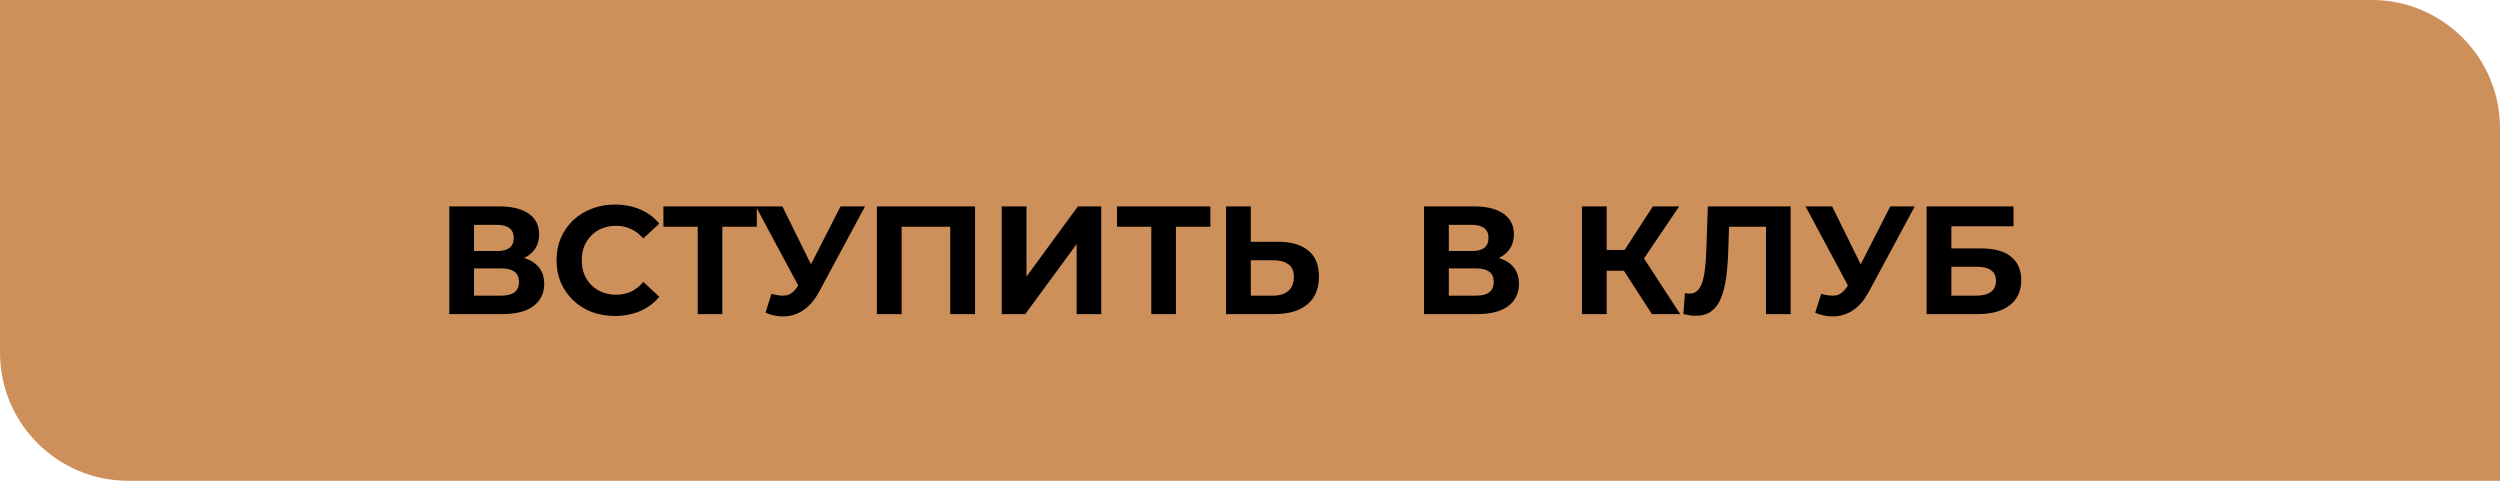
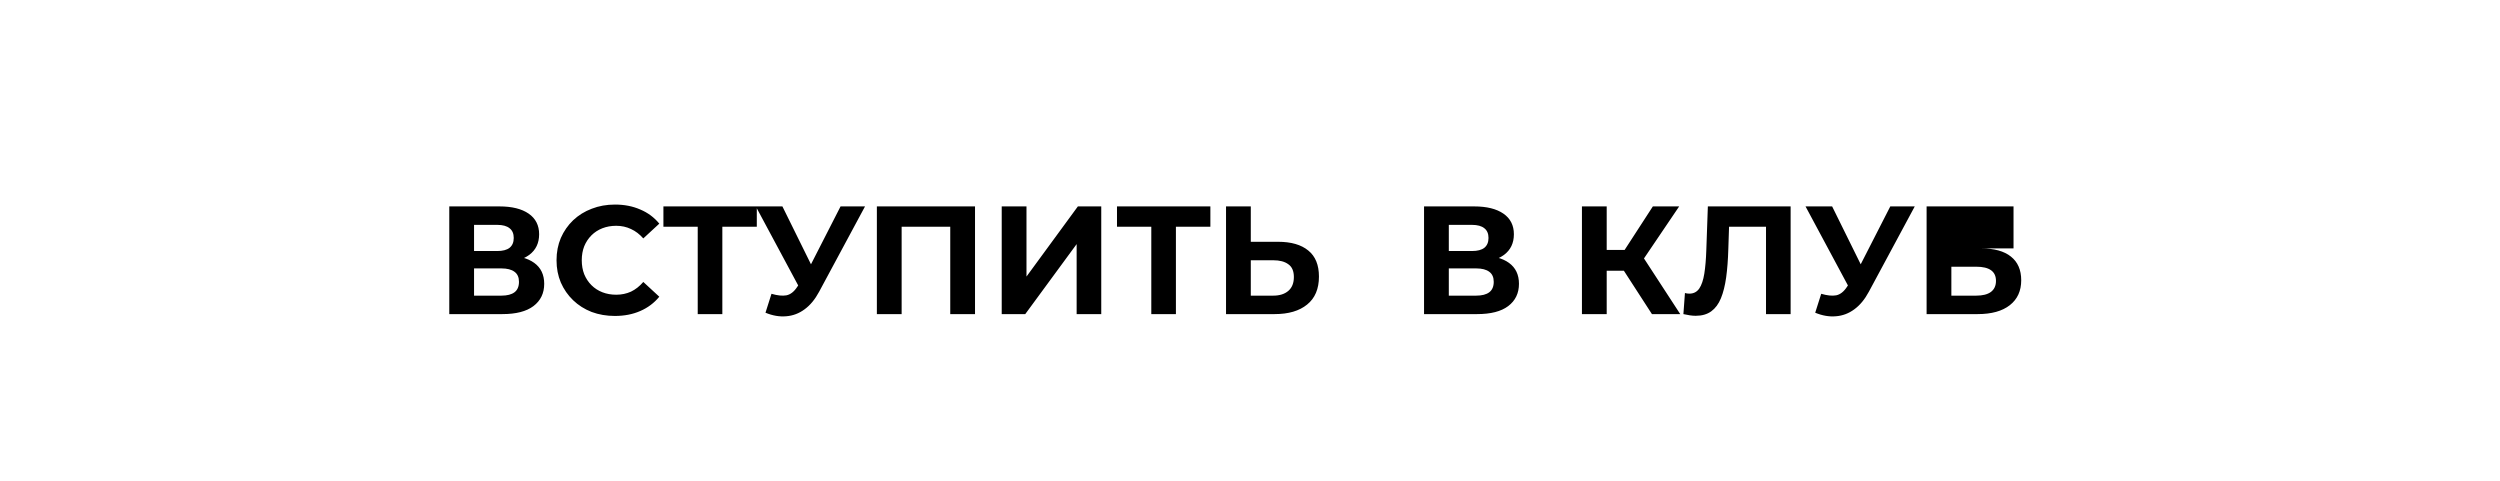
<svg xmlns="http://www.w3.org/2000/svg" width="1560" height="300" viewBox="0 0 1560 300" fill="none">
-   <path d="M0 0H1480C1524.18 0 1560 35.817 1560 80V300H80C35.817 300 0 264.183 0 220V0Z" fill="#CE905B" />
-   <path d="M280.352 196V128.8H311.648C319.456 128.8 325.536 130.304 329.888 133.312C334.24 136.32 336.416 140.608 336.416 146.176C336.416 151.68 334.368 155.968 330.272 159.04C326.176 162.048 320.736 163.552 313.952 163.552L315.776 159.52C323.328 159.52 329.184 161.024 333.344 164.032C337.504 167.04 339.584 171.392 339.584 177.088C339.584 182.976 337.344 187.616 332.864 191.008C328.448 194.336 321.984 196 313.472 196H280.352ZM295.808 184.48H312.896C316.48 184.48 319.2 183.776 321.056 182.368C322.912 180.96 323.84 178.784 323.84 175.84C323.84 173.024 322.912 170.944 321.056 169.6C319.2 168.192 316.48 167.488 312.896 167.488H295.808V184.48ZM295.808 156.64H310.304C313.696 156.64 316.256 155.968 317.984 154.624C319.712 153.216 320.576 151.168 320.576 148.48C320.576 145.792 319.712 143.776 317.984 142.432C316.256 141.024 313.696 140.32 310.304 140.32H295.808V156.64ZM383.659 197.152C378.475 197.152 373.643 196.32 369.163 194.656C364.747 192.928 360.907 190.496 357.643 187.36C354.379 184.224 351.819 180.544 349.963 176.32C348.171 172.096 347.275 167.456 347.275 162.4C347.275 157.344 348.171 152.704 349.963 148.48C351.819 144.256 354.379 140.576 357.643 137.44C360.971 134.304 364.843 131.904 369.259 130.24C373.675 128.512 378.507 127.648 383.755 127.648C389.579 127.648 394.827 128.672 399.499 130.72C404.235 132.704 408.203 135.648 411.403 139.552L401.419 148.768C399.115 146.144 396.555 144.192 393.739 142.912C390.923 141.568 387.851 140.896 384.523 140.896C381.387 140.896 378.507 141.408 375.883 142.432C373.259 143.456 370.987 144.928 369.067 146.848C367.147 148.768 365.643 151.04 364.555 153.664C363.531 156.288 363.019 159.2 363.019 162.4C363.019 165.6 363.531 168.512 364.555 171.136C365.643 173.76 367.147 176.032 369.067 177.952C370.987 179.872 373.259 181.344 375.883 182.368C378.507 183.392 381.387 183.904 384.523 183.904C387.851 183.904 390.923 183.264 393.739 181.984C396.555 180.64 399.115 178.624 401.419 175.936L411.403 185.152C408.203 189.056 404.235 192.032 399.499 194.08C394.827 196.128 389.547 197.152 383.659 197.152ZM435.379 196V137.92L438.931 141.472H413.971V128.8H472.243V141.472H447.283L450.739 137.92V196H435.379ZM481.406 183.328C485.118 184.416 488.222 184.736 490.718 184.288C493.278 183.776 495.55 181.984 497.534 178.912L500.798 174.016L502.238 172.384L524.51 128.8H539.774L511.166 181.984C508.606 186.784 505.566 190.464 502.046 193.024C498.59 195.584 494.782 197.024 490.622 197.344C486.462 197.728 482.142 196.992 477.662 195.136L481.406 183.328ZM501.95 185.344L471.614 128.8H488.222L510.494 173.92L501.95 185.344ZM547.165 196V128.8H608.413V196H592.957V137.92L596.509 141.472H559.069L562.621 137.92V196H547.165ZM625.071 196V128.8H640.527V172.576L672.591 128.8H687.183V196H671.823V152.32L639.759 196H625.071ZM718.411 196V137.92L721.963 141.472H697.003V128.8H755.275V141.472H730.315L733.771 137.92V196H718.411ZM797.584 150.88C805.712 150.88 811.984 152.704 816.4 156.352C820.816 159.936 823.024 165.344 823.024 172.576C823.024 180.256 820.56 186.08 815.632 190.048C810.768 194.016 804.016 196 795.376 196H765.04V128.8H780.496V150.88H797.584ZM794.512 184.48C798.48 184.48 801.616 183.488 803.92 181.504C806.224 179.52 807.375 176.64 807.375 172.864C807.375 169.152 806.224 166.496 803.92 164.896C801.68 163.232 798.544 162.4 794.512 162.4H780.496V184.48H794.512ZM888.602 196V128.8H919.898C927.706 128.8 933.786 130.304 938.138 133.312C942.49 136.32 944.666 140.608 944.666 146.176C944.666 151.68 942.618 155.968 938.522 159.04C934.426 162.048 928.986 163.552 922.202 163.552L924.026 159.52C931.578 159.52 937.434 161.024 941.594 164.032C945.754 167.04 947.834 171.392 947.834 177.088C947.834 182.976 945.594 187.616 941.114 191.008C936.698 194.336 930.234 196 921.722 196H888.602ZM904.058 184.48H921.146C924.73 184.48 927.45 183.776 929.306 182.368C931.162 180.96 932.09 178.784 932.09 175.84C932.09 173.024 931.162 170.944 929.306 169.6C927.45 168.192 924.73 167.488 921.146 167.488H904.058V184.48ZM904.058 156.64H918.554C921.946 156.64 924.506 155.968 926.234 154.624C927.962 153.216 928.826 151.168 928.826 148.48C928.826 145.792 927.962 143.776 926.234 142.432C924.506 141.024 921.946 140.32 918.554 140.32H904.058V156.64ZM1030.81 196L1009.88 163.648L1022.46 156.064L1048.47 196H1030.81ZM987.129 196V128.8H1002.58V196H987.129ZM998.073 168.928V155.968H1021.5V168.928H998.073ZM1023.9 164.128L1009.59 162.4L1031.38 128.8H1047.8L1023.9 164.128ZM1058.12 197.056C1056.97 197.056 1055.75 196.96 1054.47 196.768C1053.25 196.576 1051.91 196.32 1050.44 196L1051.4 182.848C1052.29 183.104 1053.22 183.232 1054.18 183.232C1056.81 183.232 1058.85 182.176 1060.33 180.064C1061.8 177.888 1062.85 174.784 1063.49 170.752C1064.13 166.72 1064.55 161.824 1064.74 156.064L1065.7 128.8H1117.35V196H1101.99V137.92L1105.54 141.472H1075.88L1079.05 137.728L1078.47 155.488C1078.28 162.08 1077.83 167.936 1077.13 173.056C1076.42 178.176 1075.33 182.528 1073.86 186.112C1072.39 189.696 1070.37 192.416 1067.81 194.272C1065.25 196.128 1062.02 197.056 1058.12 197.056ZM1136.44 183.328C1140.15 184.416 1143.25 184.736 1145.75 184.288C1148.31 183.776 1150.58 181.984 1152.57 178.912L1155.83 174.016L1157.27 172.384L1179.54 128.8H1194.81L1166.2 181.984C1163.64 186.784 1160.6 190.464 1157.08 193.024C1153.62 195.584 1149.81 197.024 1145.65 197.344C1141.49 197.728 1137.17 196.992 1132.69 195.136L1136.44 183.328ZM1156.98 185.344L1126.65 128.8H1143.25L1165.53 173.92L1156.98 185.344ZM1202.2 196V128.8H1256.44V141.184H1217.65V155.008H1236.28C1244.4 155.008 1250.58 156.704 1254.8 160.096C1259.09 163.488 1261.24 168.416 1261.24 174.88C1261.24 181.536 1258.87 186.72 1254.13 190.432C1249.4 194.144 1242.71 196 1234.07 196H1202.2ZM1217.65 184.48H1233.2C1237.17 184.48 1240.21 183.712 1242.32 182.176C1244.44 180.576 1245.49 178.272 1245.49 175.264C1245.49 169.376 1241.4 166.432 1233.2 166.432H1217.65V184.48Z" fill="black" />
+   <path d="M280.352 196V128.8H311.648C319.456 128.8 325.536 130.304 329.888 133.312C334.24 136.32 336.416 140.608 336.416 146.176C336.416 151.68 334.368 155.968 330.272 159.04C326.176 162.048 320.736 163.552 313.952 163.552L315.776 159.52C323.328 159.52 329.184 161.024 333.344 164.032C337.504 167.04 339.584 171.392 339.584 177.088C339.584 182.976 337.344 187.616 332.864 191.008C328.448 194.336 321.984 196 313.472 196H280.352ZM295.808 184.48H312.896C316.48 184.48 319.2 183.776 321.056 182.368C322.912 180.96 323.84 178.784 323.84 175.84C323.84 173.024 322.912 170.944 321.056 169.6C319.2 168.192 316.48 167.488 312.896 167.488H295.808V184.48ZM295.808 156.64H310.304C313.696 156.64 316.256 155.968 317.984 154.624C319.712 153.216 320.576 151.168 320.576 148.48C320.576 145.792 319.712 143.776 317.984 142.432C316.256 141.024 313.696 140.32 310.304 140.32H295.808V156.64ZM383.659 197.152C378.475 197.152 373.643 196.32 369.163 194.656C364.747 192.928 360.907 190.496 357.643 187.36C354.379 184.224 351.819 180.544 349.963 176.32C348.171 172.096 347.275 167.456 347.275 162.4C347.275 157.344 348.171 152.704 349.963 148.48C351.819 144.256 354.379 140.576 357.643 137.44C360.971 134.304 364.843 131.904 369.259 130.24C373.675 128.512 378.507 127.648 383.755 127.648C389.579 127.648 394.827 128.672 399.499 130.72C404.235 132.704 408.203 135.648 411.403 139.552L401.419 148.768C399.115 146.144 396.555 144.192 393.739 142.912C390.923 141.568 387.851 140.896 384.523 140.896C381.387 140.896 378.507 141.408 375.883 142.432C373.259 143.456 370.987 144.928 369.067 146.848C367.147 148.768 365.643 151.04 364.555 153.664C363.531 156.288 363.019 159.2 363.019 162.4C363.019 165.6 363.531 168.512 364.555 171.136C365.643 173.76 367.147 176.032 369.067 177.952C370.987 179.872 373.259 181.344 375.883 182.368C378.507 183.392 381.387 183.904 384.523 183.904C387.851 183.904 390.923 183.264 393.739 181.984C396.555 180.64 399.115 178.624 401.419 175.936L411.403 185.152C408.203 189.056 404.235 192.032 399.499 194.08C394.827 196.128 389.547 197.152 383.659 197.152ZM435.379 196V137.92L438.931 141.472H413.971V128.8H472.243V141.472H447.283L450.739 137.92V196H435.379ZM481.406 183.328C485.118 184.416 488.222 184.736 490.718 184.288C493.278 183.776 495.55 181.984 497.534 178.912L500.798 174.016L502.238 172.384L524.51 128.8H539.774L511.166 181.984C508.606 186.784 505.566 190.464 502.046 193.024C498.59 195.584 494.782 197.024 490.622 197.344C486.462 197.728 482.142 196.992 477.662 195.136L481.406 183.328ZM501.95 185.344L471.614 128.8H488.222L510.494 173.92L501.95 185.344ZM547.165 196V128.8H608.413V196H592.957V137.92L596.509 141.472H559.069L562.621 137.92V196H547.165ZM625.071 196V128.8H640.527V172.576L672.591 128.8H687.183V196H671.823V152.32L639.759 196H625.071ZM718.411 196V137.92L721.963 141.472H697.003V128.8H755.275V141.472H730.315L733.771 137.92V196H718.411ZM797.584 150.88C805.712 150.88 811.984 152.704 816.4 156.352C820.816 159.936 823.024 165.344 823.024 172.576C823.024 180.256 820.56 186.08 815.632 190.048C810.768 194.016 804.016 196 795.376 196H765.04V128.8H780.496V150.88H797.584ZM794.512 184.48C798.48 184.48 801.616 183.488 803.92 181.504C806.224 179.52 807.375 176.64 807.375 172.864C807.375 169.152 806.224 166.496 803.92 164.896C801.68 163.232 798.544 162.4 794.512 162.4H780.496V184.48H794.512ZM888.602 196V128.8H919.898C927.706 128.8 933.786 130.304 938.138 133.312C942.49 136.32 944.666 140.608 944.666 146.176C944.666 151.68 942.618 155.968 938.522 159.04C934.426 162.048 928.986 163.552 922.202 163.552L924.026 159.52C931.578 159.52 937.434 161.024 941.594 164.032C945.754 167.04 947.834 171.392 947.834 177.088C947.834 182.976 945.594 187.616 941.114 191.008C936.698 194.336 930.234 196 921.722 196H888.602ZM904.058 184.48H921.146C924.73 184.48 927.45 183.776 929.306 182.368C931.162 180.96 932.09 178.784 932.09 175.84C932.09 173.024 931.162 170.944 929.306 169.6C927.45 168.192 924.73 167.488 921.146 167.488H904.058V184.48ZM904.058 156.64H918.554C921.946 156.64 924.506 155.968 926.234 154.624C927.962 153.216 928.826 151.168 928.826 148.48C928.826 145.792 927.962 143.776 926.234 142.432C924.506 141.024 921.946 140.32 918.554 140.32H904.058V156.64ZM1030.81 196L1009.88 163.648L1022.46 156.064L1048.47 196H1030.81ZM987.129 196V128.8H1002.58V196H987.129ZM998.073 168.928V155.968H1021.5V168.928H998.073ZM1023.9 164.128L1009.59 162.4L1031.38 128.8H1047.8L1023.9 164.128ZM1058.12 197.056C1056.97 197.056 1055.75 196.96 1054.47 196.768C1053.25 196.576 1051.91 196.32 1050.44 196L1051.4 182.848C1052.29 183.104 1053.22 183.232 1054.18 183.232C1056.81 183.232 1058.85 182.176 1060.33 180.064C1061.8 177.888 1062.85 174.784 1063.49 170.752C1064.13 166.72 1064.55 161.824 1064.74 156.064L1065.7 128.8H1117.35V196H1101.99V137.92L1105.54 141.472H1075.88L1079.05 137.728L1078.47 155.488C1078.28 162.08 1077.83 167.936 1077.13 173.056C1076.42 178.176 1075.33 182.528 1073.86 186.112C1072.39 189.696 1070.37 192.416 1067.81 194.272C1065.25 196.128 1062.02 197.056 1058.12 197.056ZM1136.44 183.328C1140.15 184.416 1143.25 184.736 1145.75 184.288C1148.31 183.776 1150.58 181.984 1152.57 178.912L1155.83 174.016L1157.27 172.384L1179.54 128.8H1194.81L1166.2 181.984C1163.64 186.784 1160.6 190.464 1157.08 193.024C1153.62 195.584 1149.81 197.024 1145.65 197.344C1141.49 197.728 1137.17 196.992 1132.69 195.136L1136.44 183.328ZM1156.98 185.344L1126.65 128.8H1143.25L1165.53 173.92L1156.98 185.344ZM1202.2 196V128.8H1256.44V141.184V155.008H1236.28C1244.4 155.008 1250.58 156.704 1254.8 160.096C1259.09 163.488 1261.24 168.416 1261.24 174.88C1261.24 181.536 1258.87 186.72 1254.13 190.432C1249.4 194.144 1242.71 196 1234.07 196H1202.2ZM1217.65 184.48H1233.2C1237.17 184.48 1240.21 183.712 1242.32 182.176C1244.44 180.576 1245.49 178.272 1245.49 175.264C1245.49 169.376 1241.4 166.432 1233.2 166.432H1217.65V184.48Z" fill="black" />
</svg>